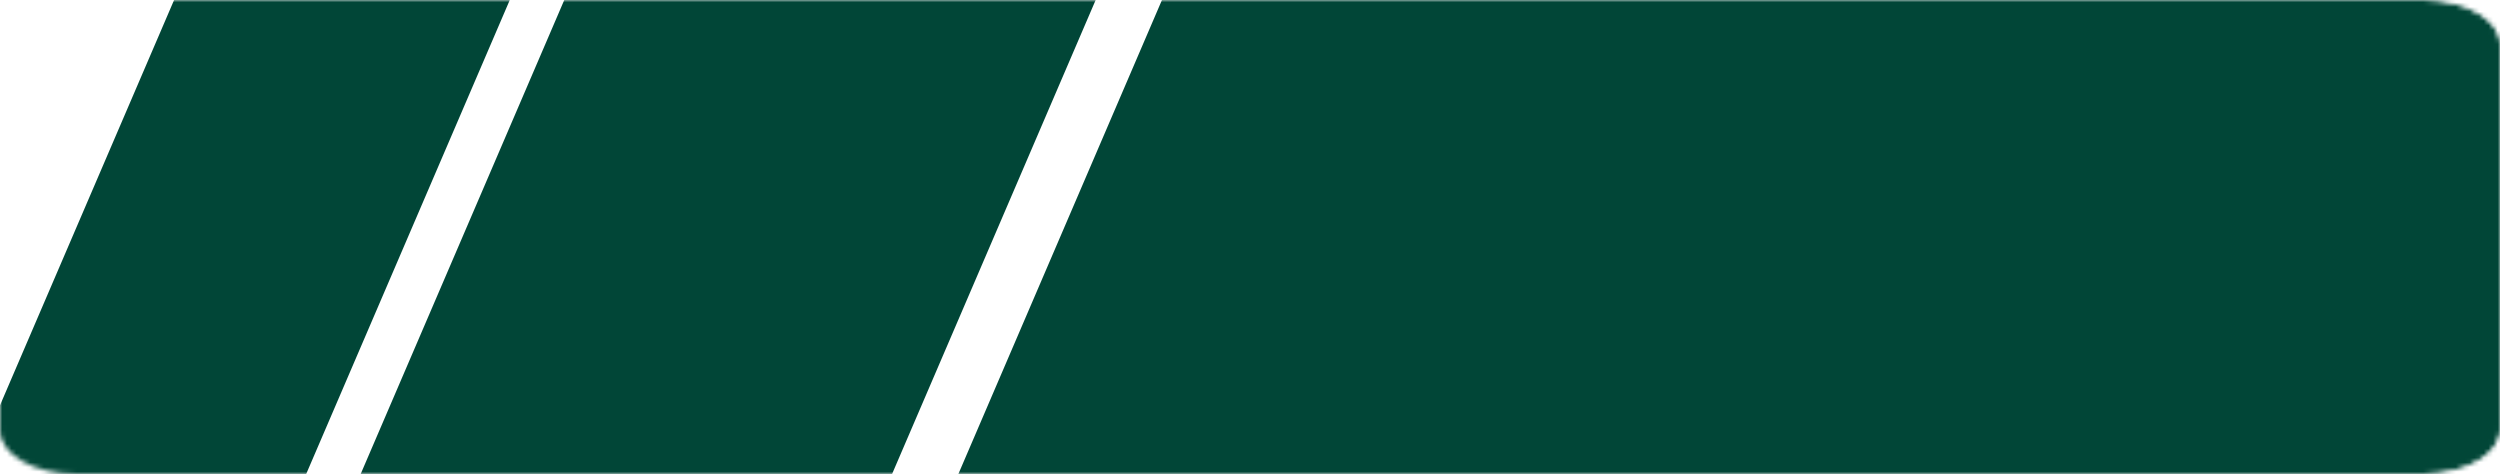
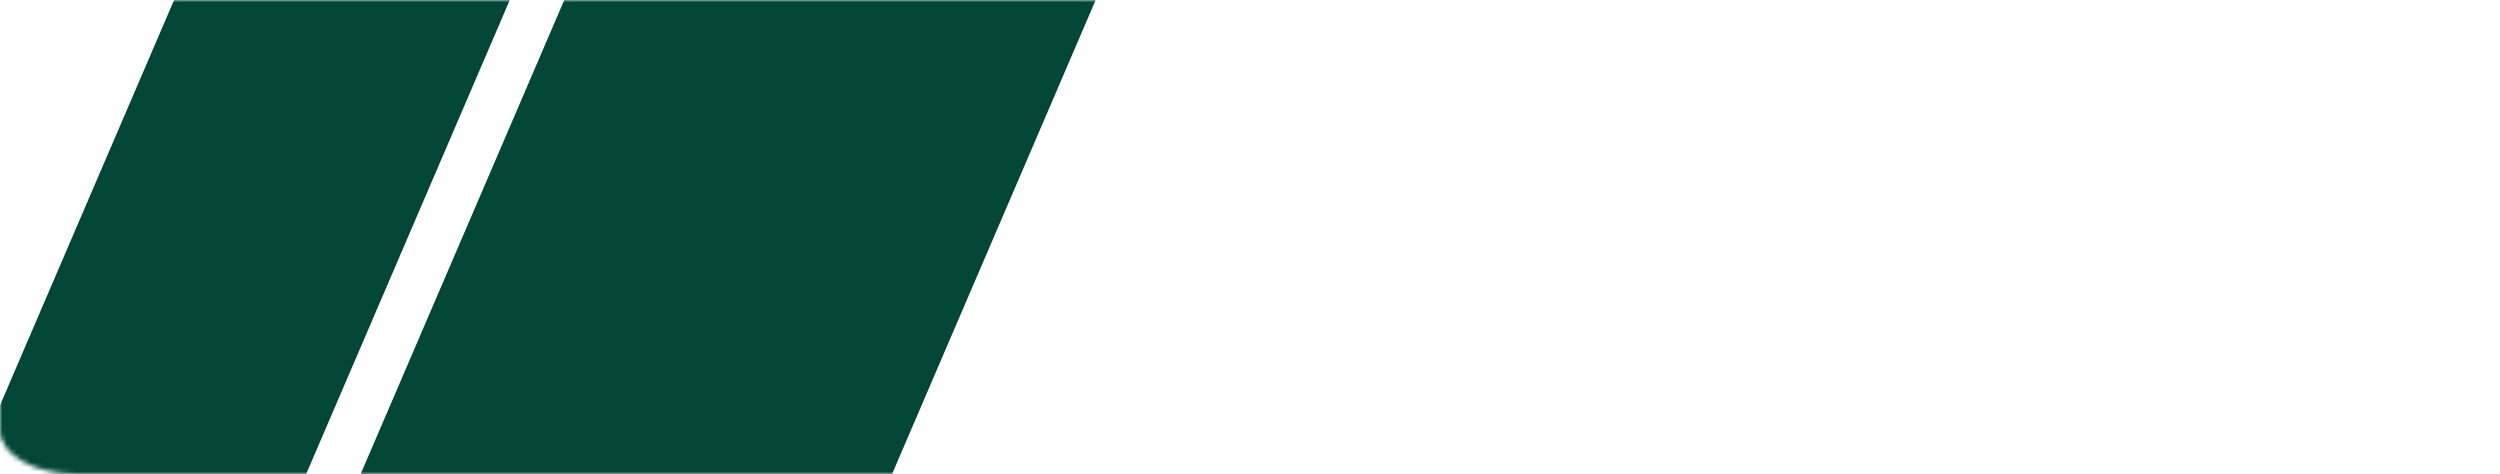
<svg xmlns="http://www.w3.org/2000/svg" width="538" height="102" viewBox="0 0 538 102" fill="none">
  <g clip-path="url(#clip0_227_9332)">
    <mask id="mask0_227_9332" style="mask-type:luminance" maskUnits="userSpaceOnUse" x="0" y="0" width="538" height="102">
      <path d="M521.697 0H16.303C7.299 0 0 4.228 0 9.444V92.555C0 97.772 7.299 102 16.303 102H521.697C530.701 102 538 97.772 538 92.555V9.444C538 4.228 530.701 0 521.697 0Z" fill="white" />
    </mask>
    <g mask="url(#mask0_227_9332)">
      <path d="M175.116 -152.282L107.088 -162.088L-150.07 436.605L-82.042 446.411L175.116 -152.282Z" fill="#014637" />
      <path d="M307.809 -167.668L200.119 -183.191L-58.852 419.722L48.838 435.245L307.809 -167.668Z" fill="#014637" />
    </g>
    <mask id="mask1_227_9332" style="mask-type:alpha" maskUnits="userSpaceOnUse" x="0" y="0" width="538" height="102">
      <mask id="mask2_227_9332" style="mask-type:luminance" maskUnits="userSpaceOnUse" x="0" y="0" width="538" height="102">
-         <path d="M521.697 0H16.303C7.299 0 0 4.228 0 9.444V92.555C0 97.772 7.299 102 16.303 102H521.697C530.701 102 538 97.772 538 92.555V9.444C538 4.228 530.701 0 521.697 0Z" fill="white" />
-       </mask>
+         </mask>
      <g mask="url(#mask2_227_9332)">
        <path d="M521.697 0H16.303C7.299 0 0 4.228 0 9.444V92.555C0 97.772 7.299 102 16.303 102H521.697C530.701 102 538 97.772 538 92.555V9.444C538 4.228 530.701 0 521.697 0Z" fill="#F3F3F3" />
        <path d="M175.116 -152.282L107.088 -162.088L-150.07 436.605L-82.042 446.411L175.116 -152.282Z" fill="#014637" />
        <path d="M307.809 -167.668L200.119 -183.191L-58.852 419.722L48.838 435.245L307.809 -167.668Z" fill="#014637" />
      </g>
    </mask>
    <g mask="url(#mask1_227_9332)">
      <g filter="url(#filter0_d_227_9332)">
        <path d="M327.038 -183.223L657.2 -135.63L398.228 467.282L68.066 419.689L327.038 -183.223Z" fill="#014637" />
      </g>
    </g>
  </g>
  <defs>
    <filter id="filter0_d_227_9332" x="64.066" y="-183.223" width="597.135" height="658.505" filterUnits="userSpaceOnUse" color-interpolation-filters="sRGB">
      <feFlood flood-opacity="0" result="BackgroundImageFix" />
      <feColorMatrix in="SourceAlpha" type="matrix" values="0 0 0 0 0 0 0 0 0 0 0 0 0 0 0 0 0 0 127 0" result="hardAlpha" />
      <feOffset dy="4" />
      <feGaussianBlur stdDeviation="2" />
      <feComposite in2="hardAlpha" operator="out" />
      <feColorMatrix type="matrix" values="0 0 0 0 0 0 0 0 0 0 0 0 0 0 0 0 0 0 0.25 0" />
      <feBlend mode="normal" in2="BackgroundImageFix" result="effect1_dropShadow_227_9332" />
      <feBlend mode="normal" in="SourceGraphic" in2="effect1_dropShadow_227_9332" result="shape" />
    </filter>
    <clipPath id="clip0_227_9332">
      <rect width="538" height="102" fill="white" />
    </clipPath>
  </defs>
</svg>